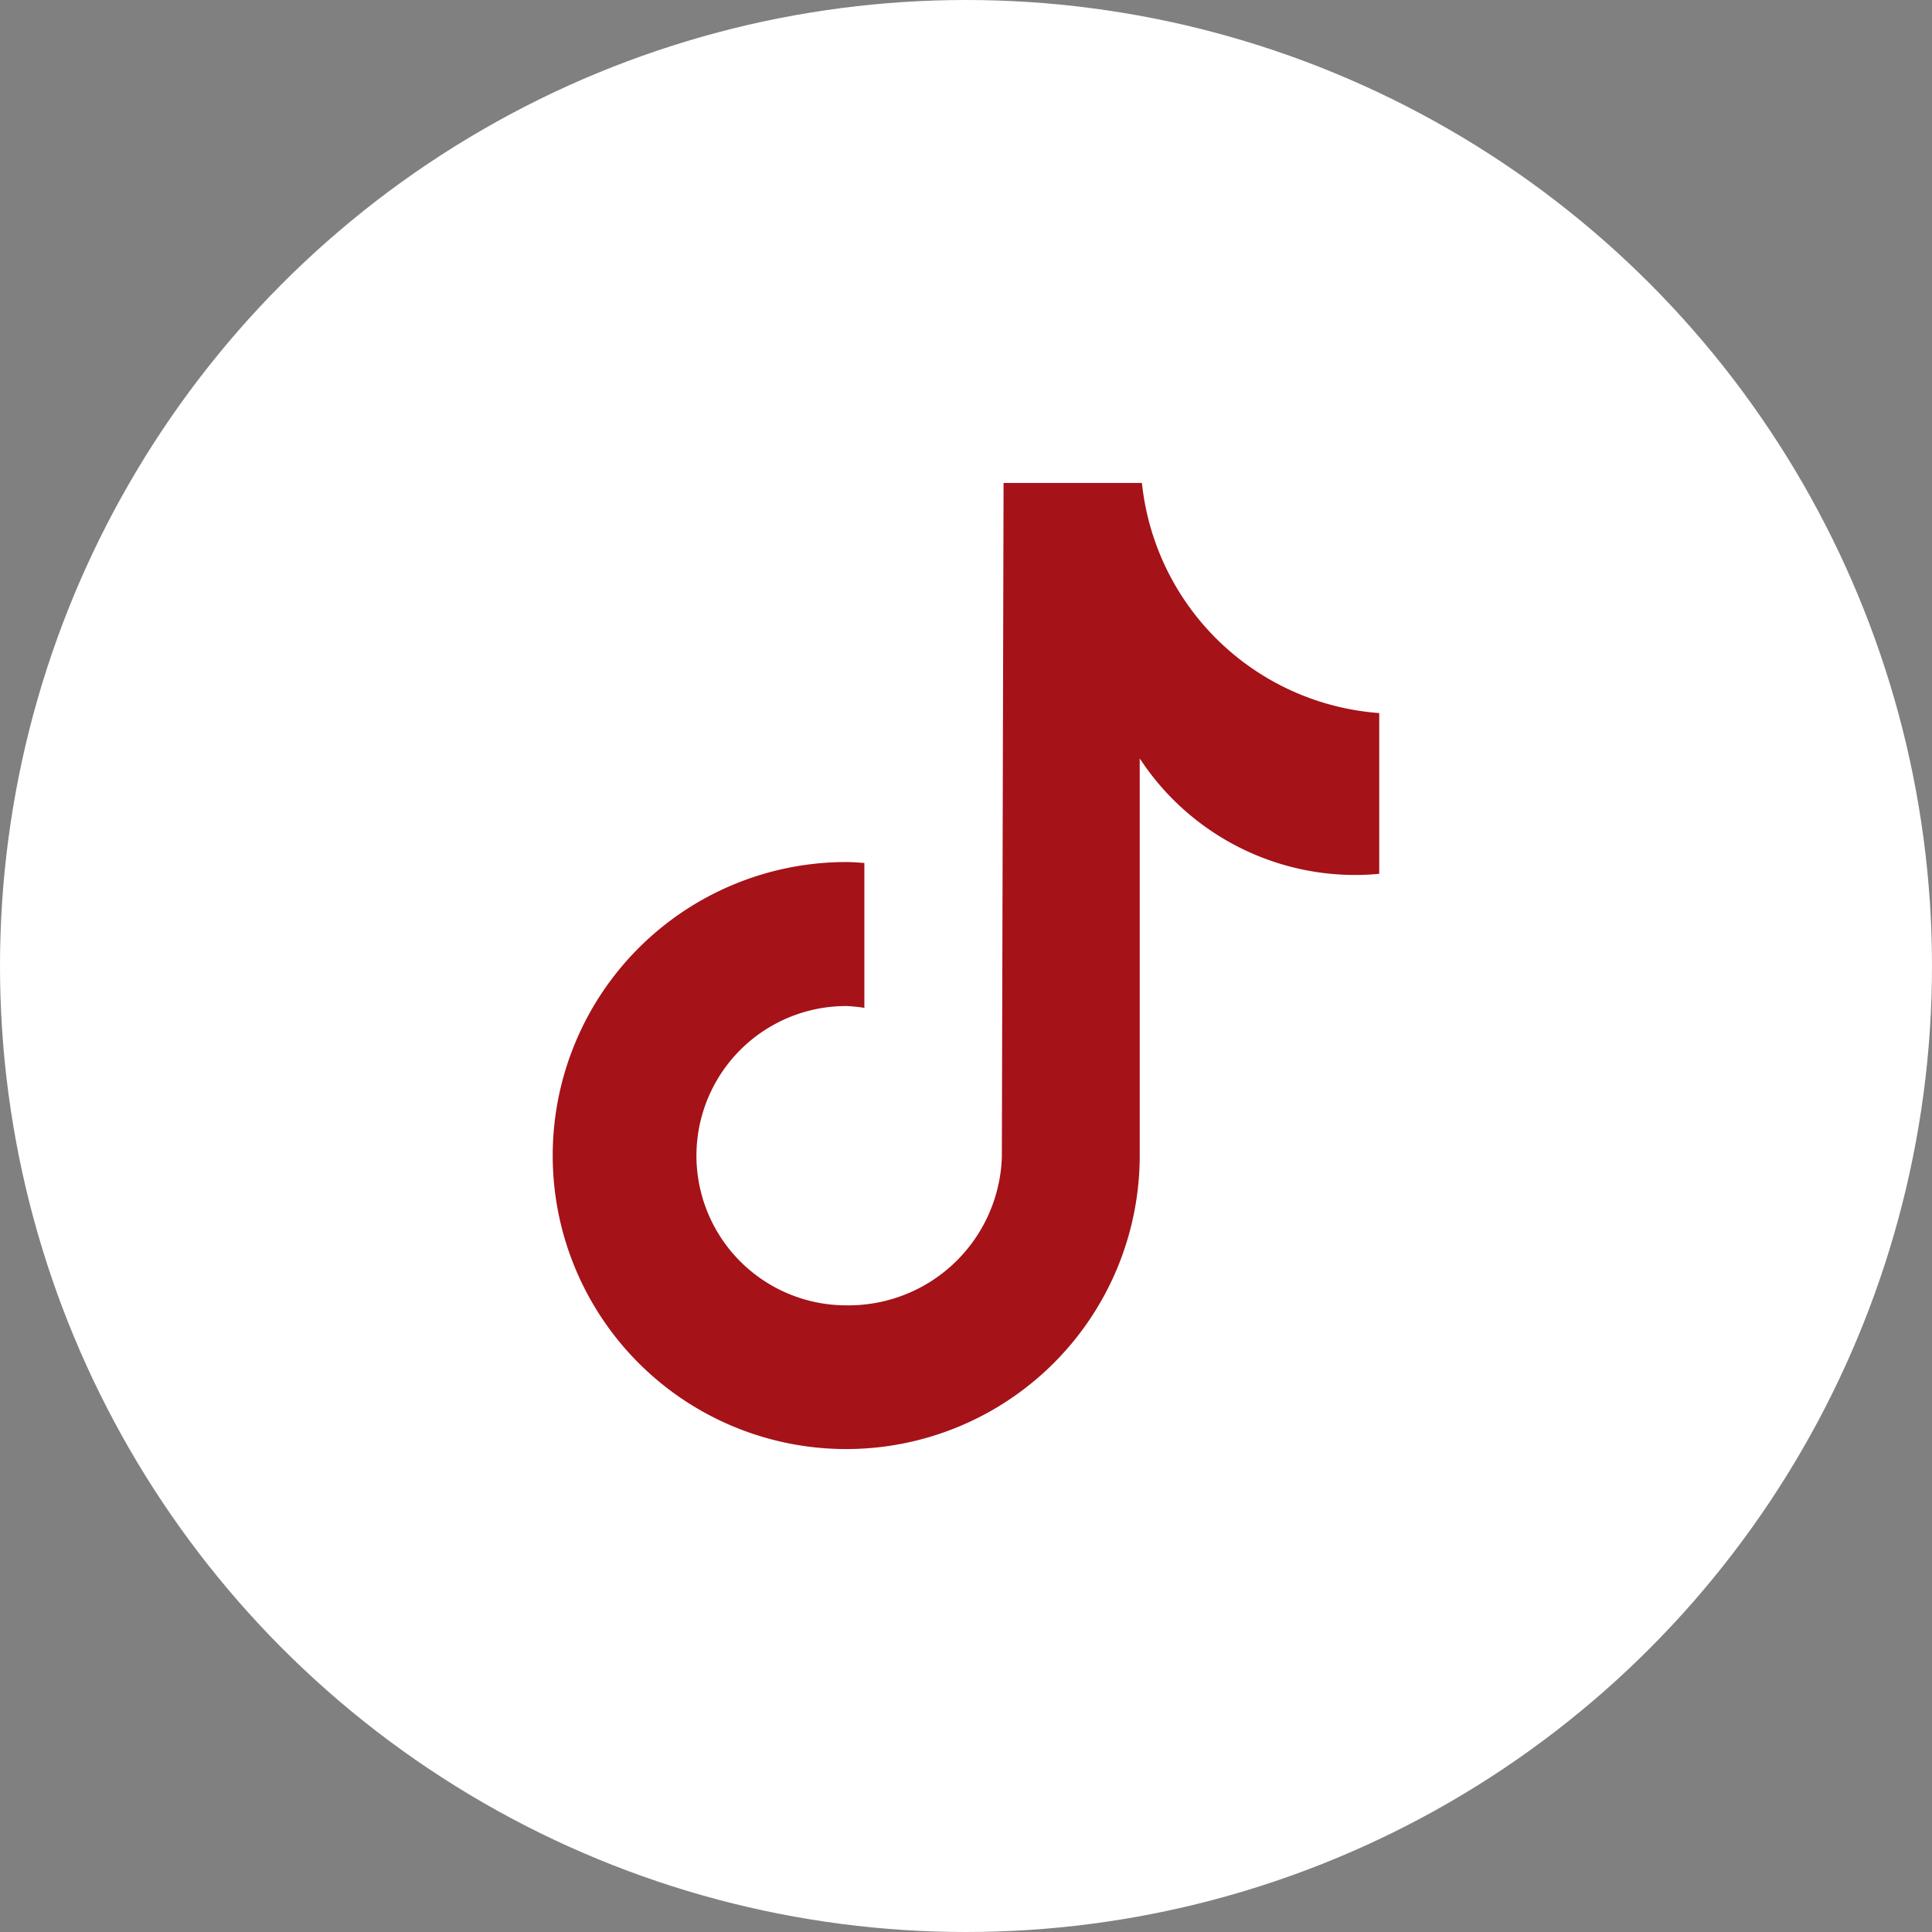
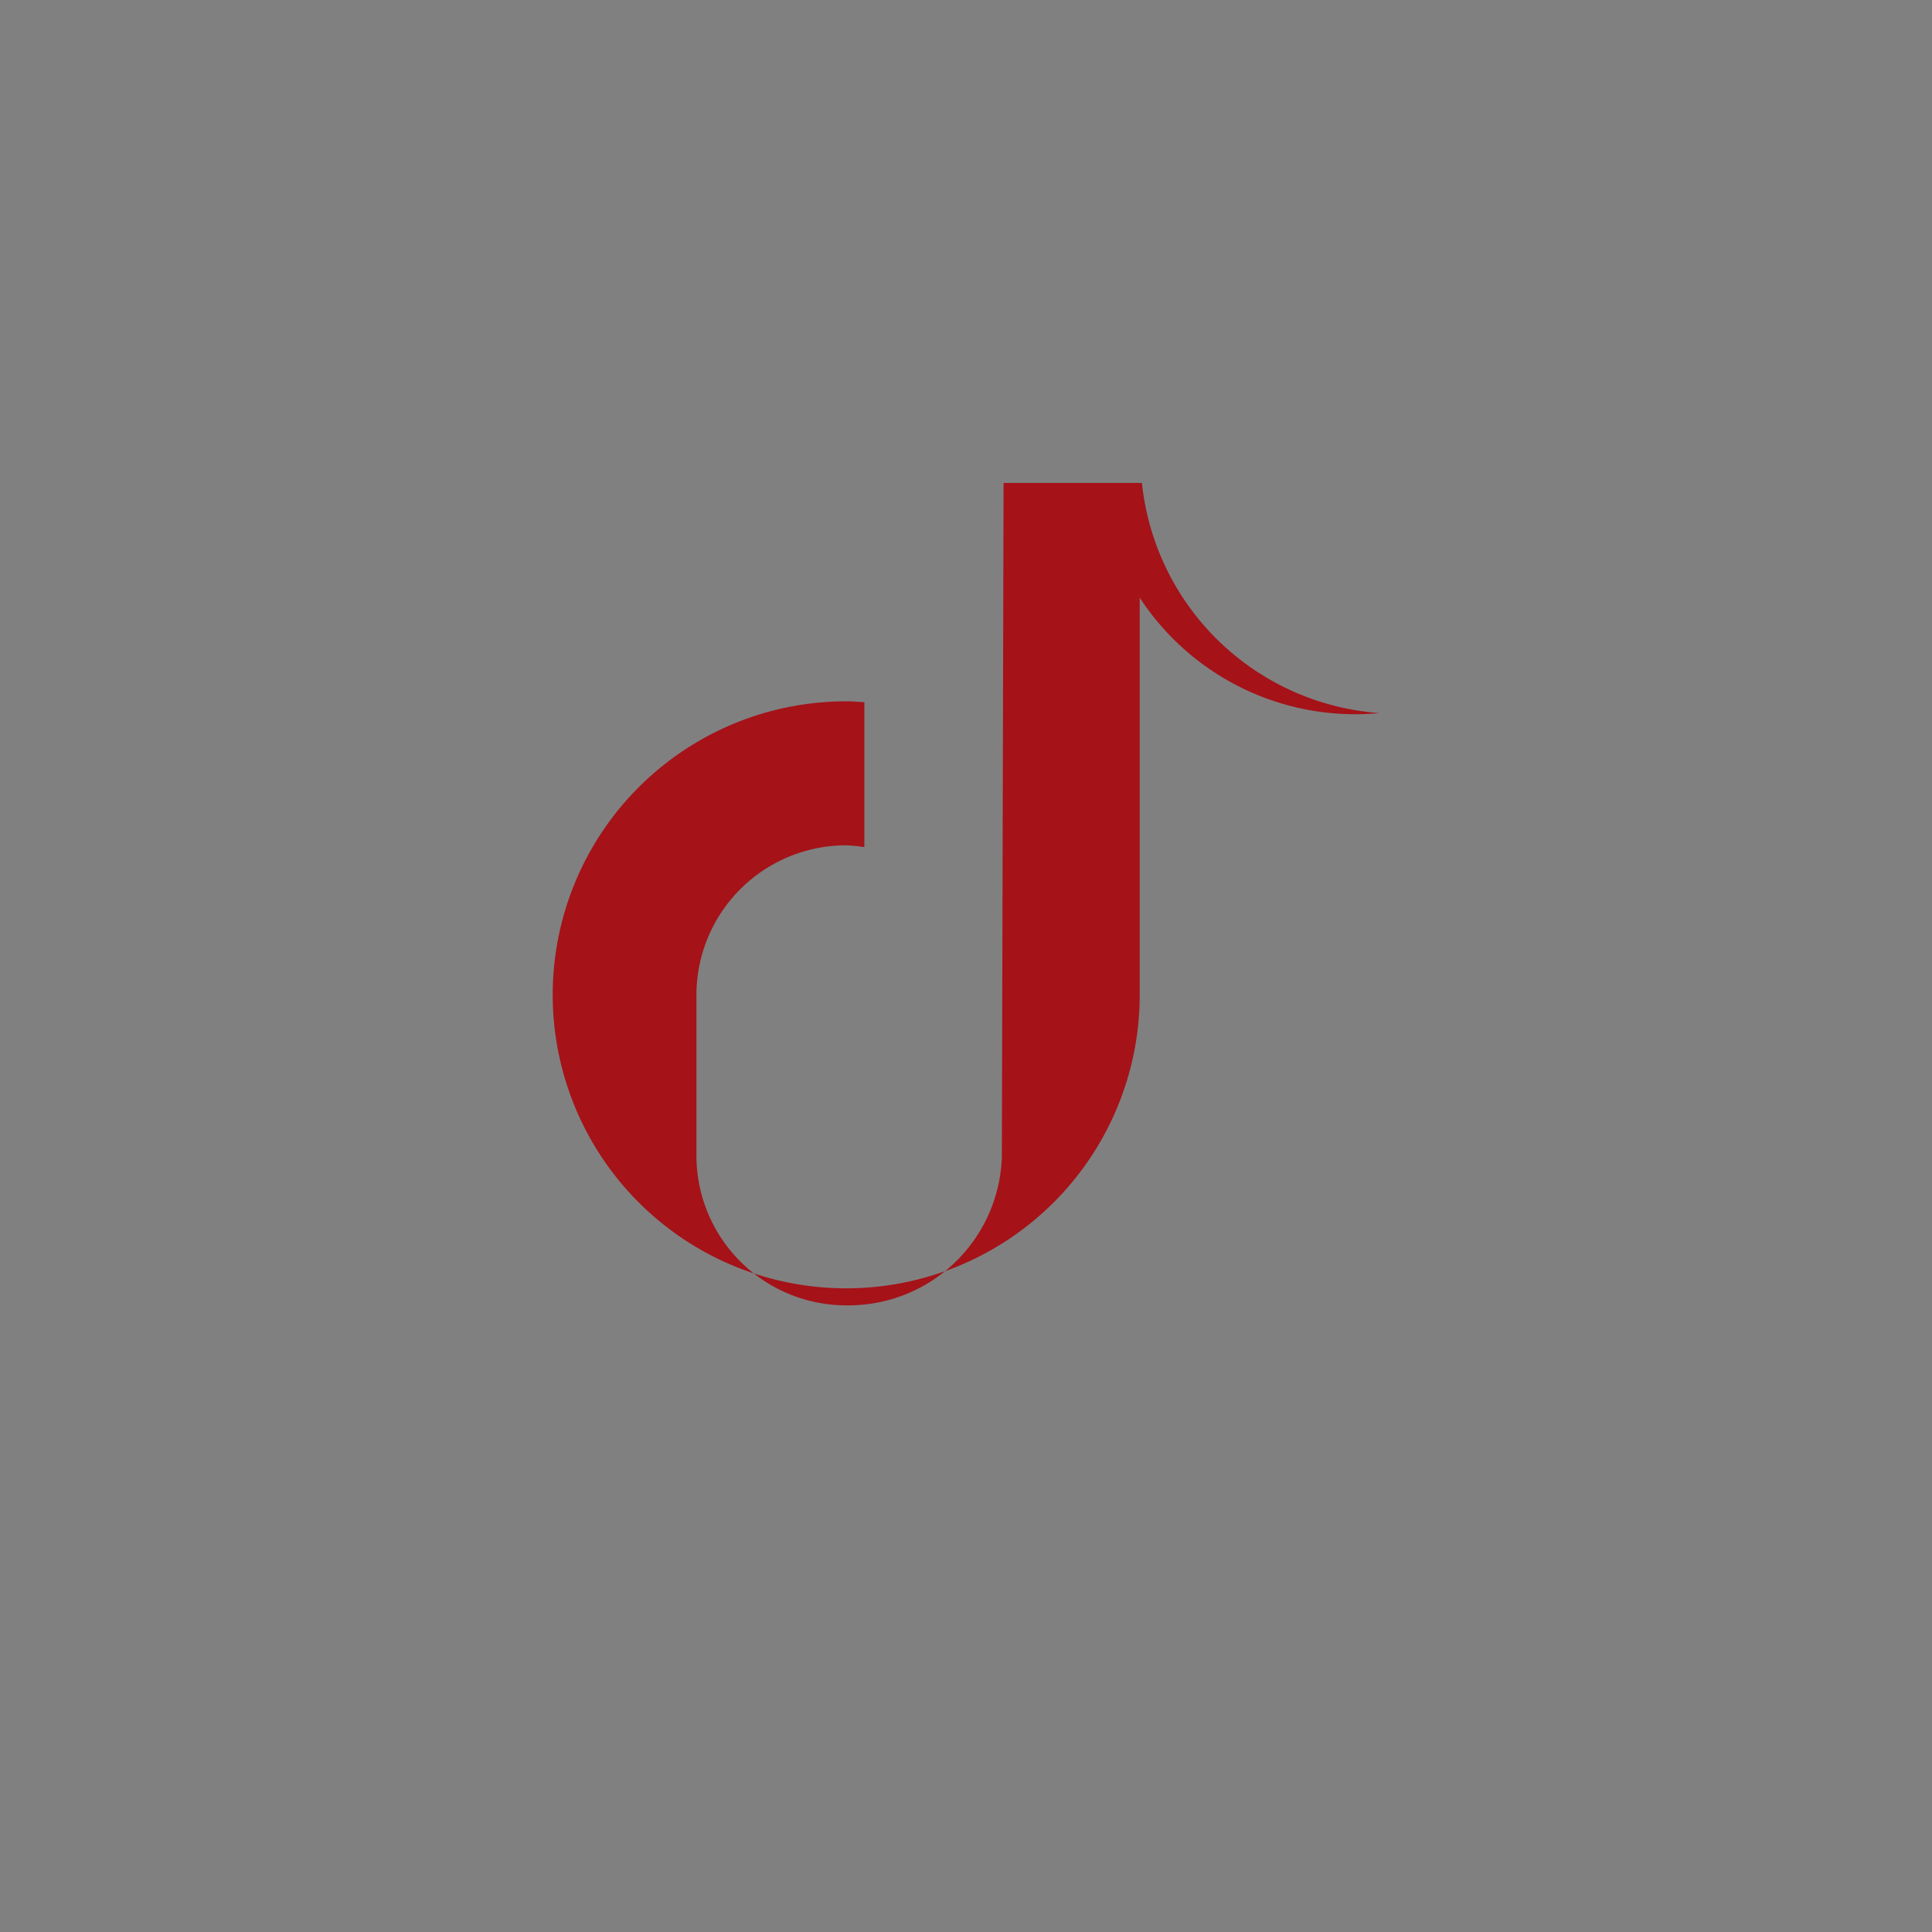
<svg xmlns="http://www.w3.org/2000/svg" width="36" height="36" viewBox="0 0 36 36">
  <rect x="0" y="0" width="36" height="36" fill="#808080" stroke="none" />
  <g transform="translate(-1363 -7131)">
-     <circle data-name="Ellipse 370" cx="18" cy="18" r="18" transform="translate(1363 7131)" fill="#fff" />
-     <path d="M1375.977 7152.531a2.791 2.791 0 0 0 2.791 2.792 2.859 2.859 0 0 0 2.9-2.757l.032-12.567h2.578a4.8 4.8 0 0 0 4.422 4.288v2.995a4.76 4.76 0 0 1-.443.022 4.8 4.8 0 0 1-4.02-2.172v7.4a5.469 5.469 0 1 1-5.469-5.469c.114 0 .226.01.338.017v2.7a2.9 2.9 0 0 0-.338-.034 2.791 2.791 0 0 0-2.791 2.785z" fill="#a51218" />
+     <path d="M1375.977 7152.531a2.791 2.791 0 0 0 2.791 2.792 2.859 2.859 0 0 0 2.9-2.757l.032-12.567h2.578a4.8 4.8 0 0 0 4.422 4.288a4.76 4.76 0 0 1-.443.022 4.8 4.8 0 0 1-4.02-2.172v7.4a5.469 5.469 0 1 1-5.469-5.469c.114 0 .226.01.338.017v2.7a2.9 2.9 0 0 0-.338-.034 2.791 2.791 0 0 0-2.791 2.785z" fill="#a51218" />
  </g>
</svg>